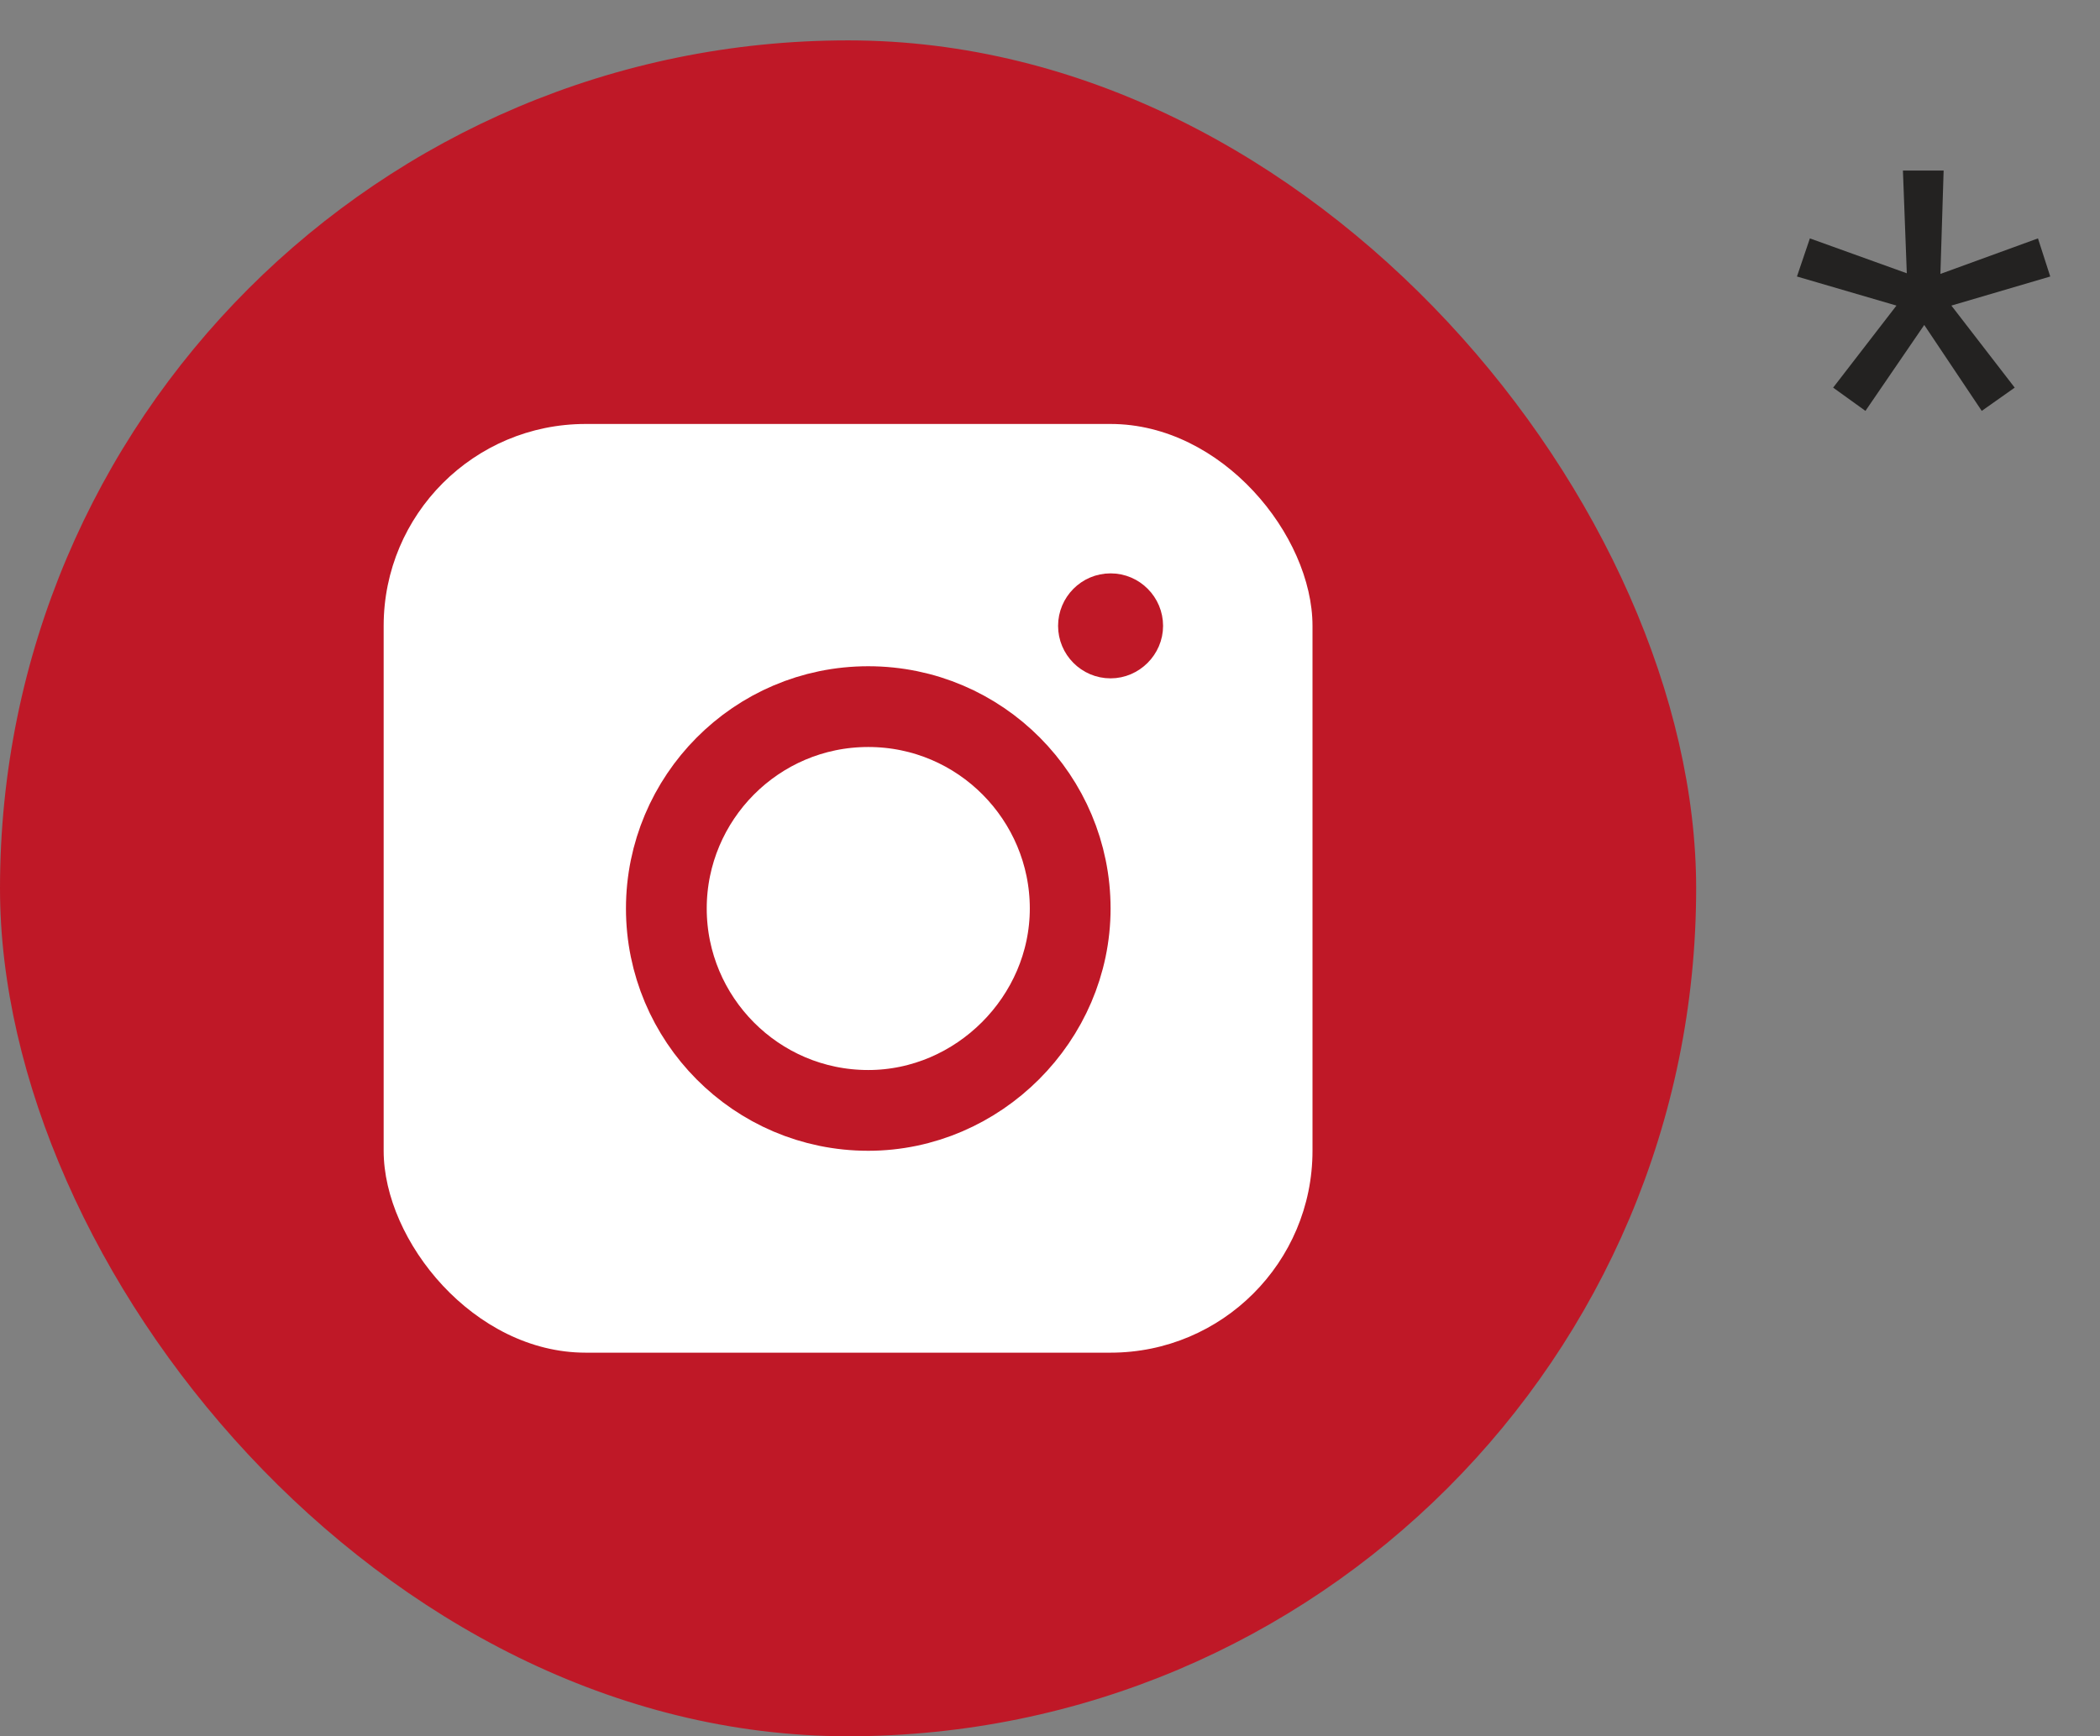
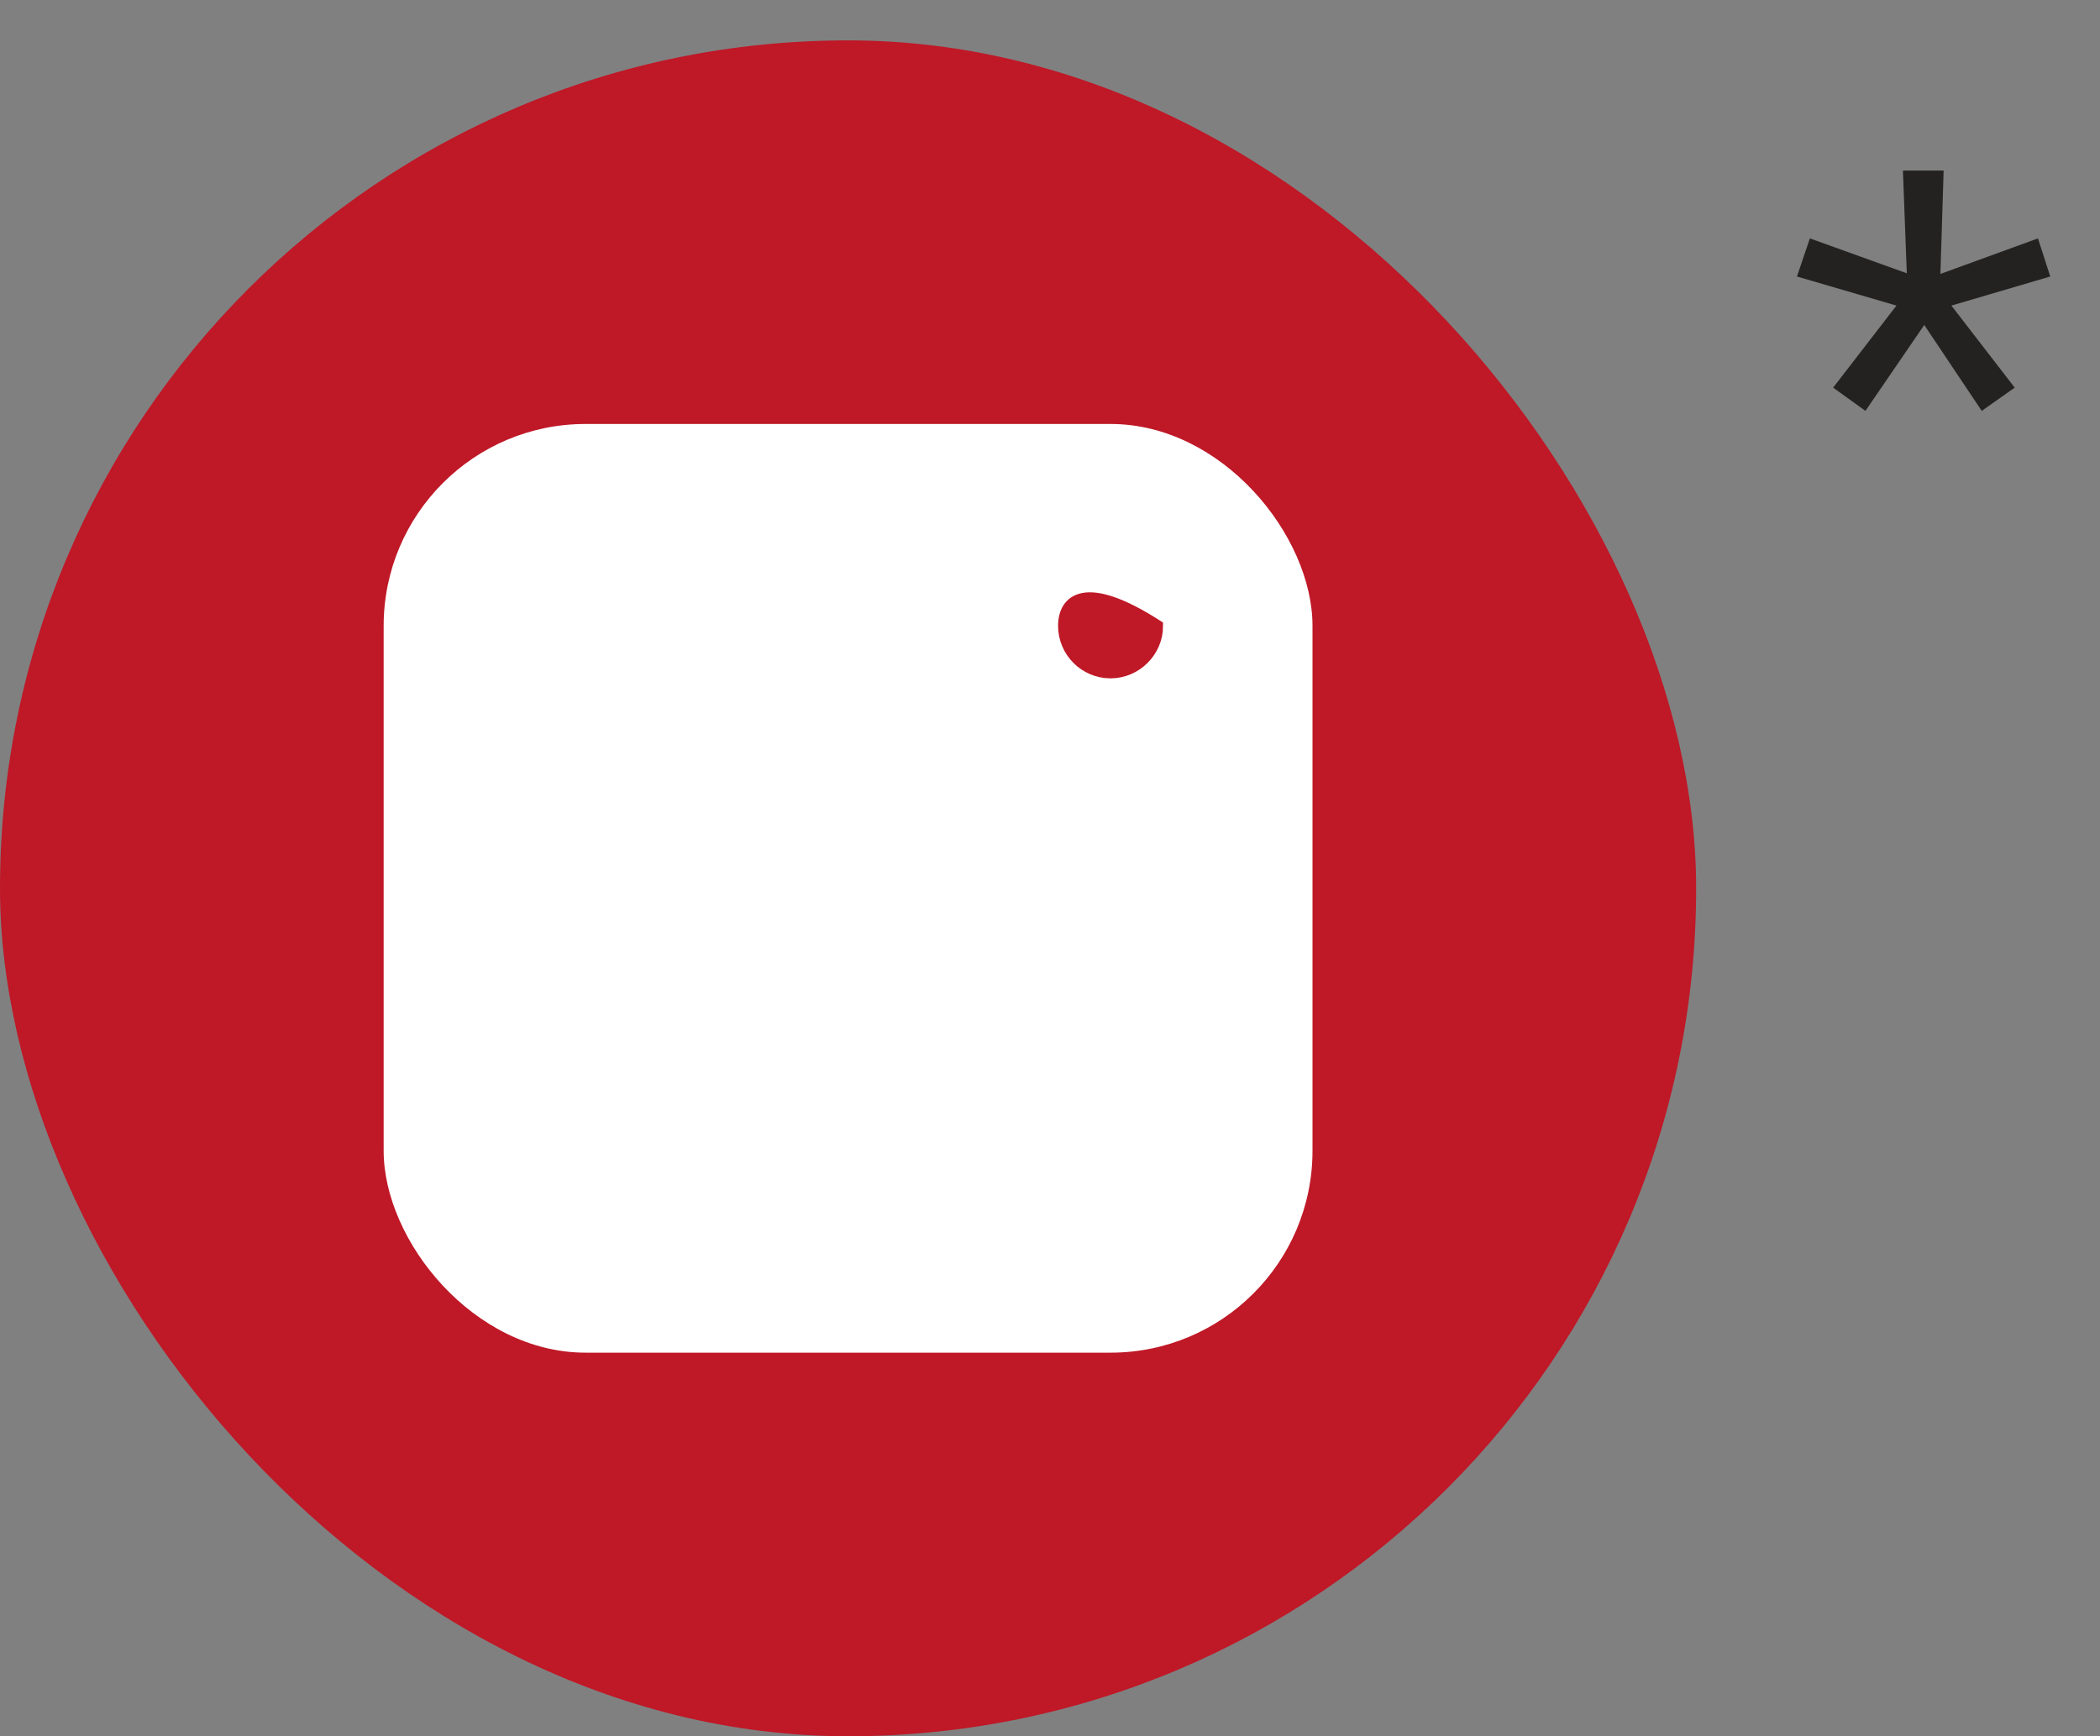
<svg xmlns="http://www.w3.org/2000/svg" width="52" height="43" viewBox="0 0 52 43" fill="none">
  <rect x="0" y="0" width="52" height="43" fill="#808080" stroke="none" />
  <path d="M46.192 10.176L45.392 9.6L46.96 7.568L44.496 6.848L44.816 5.904L47.216 6.768L47.12 4.224H48.128L48.048 6.784L50.464 5.904L50.768 6.848L48.32 7.568L49.888 9.6L49.072 10.176L47.648 8.048L46.192 10.176Z" fill="#232221" />
  <rect y="1" width="42" height="42" rx="21" fill="#BF1827" />
  <rect x="9.5" y="10.5" width="23" height="23" rx="5" fill="white" />
-   <path d="M28.65 15.5C28.65 14.872 28.14 14.35 27.5 14.35C26.86 14.35 26.35 14.872 26.35 15.5C26.35 16.128 26.86 16.65 27.5 16.65C28.129 16.65 28.65 16.129 28.65 15.5Z" fill="#BF1827" stroke="#BF1827" stroke-width="0.3" />
-   <path d="M21.5 17.5C24.281 17.5 26.5 19.767 26.5 22.5C26.5 25.226 24.226 27.5 21.5 27.5C18.719 27.5 16.5 25.233 16.5 22.5C16.5 19.767 18.719 17.5 21.5 17.5Z" stroke="#BF1827" stroke-width="2" />
+   <path d="M28.65 15.5C26.86 14.35 26.35 14.872 26.35 15.5C26.35 16.128 26.86 16.65 27.5 16.65C28.129 16.65 28.65 16.129 28.65 15.5Z" fill="#BF1827" stroke="#BF1827" stroke-width="0.3" />
</svg>